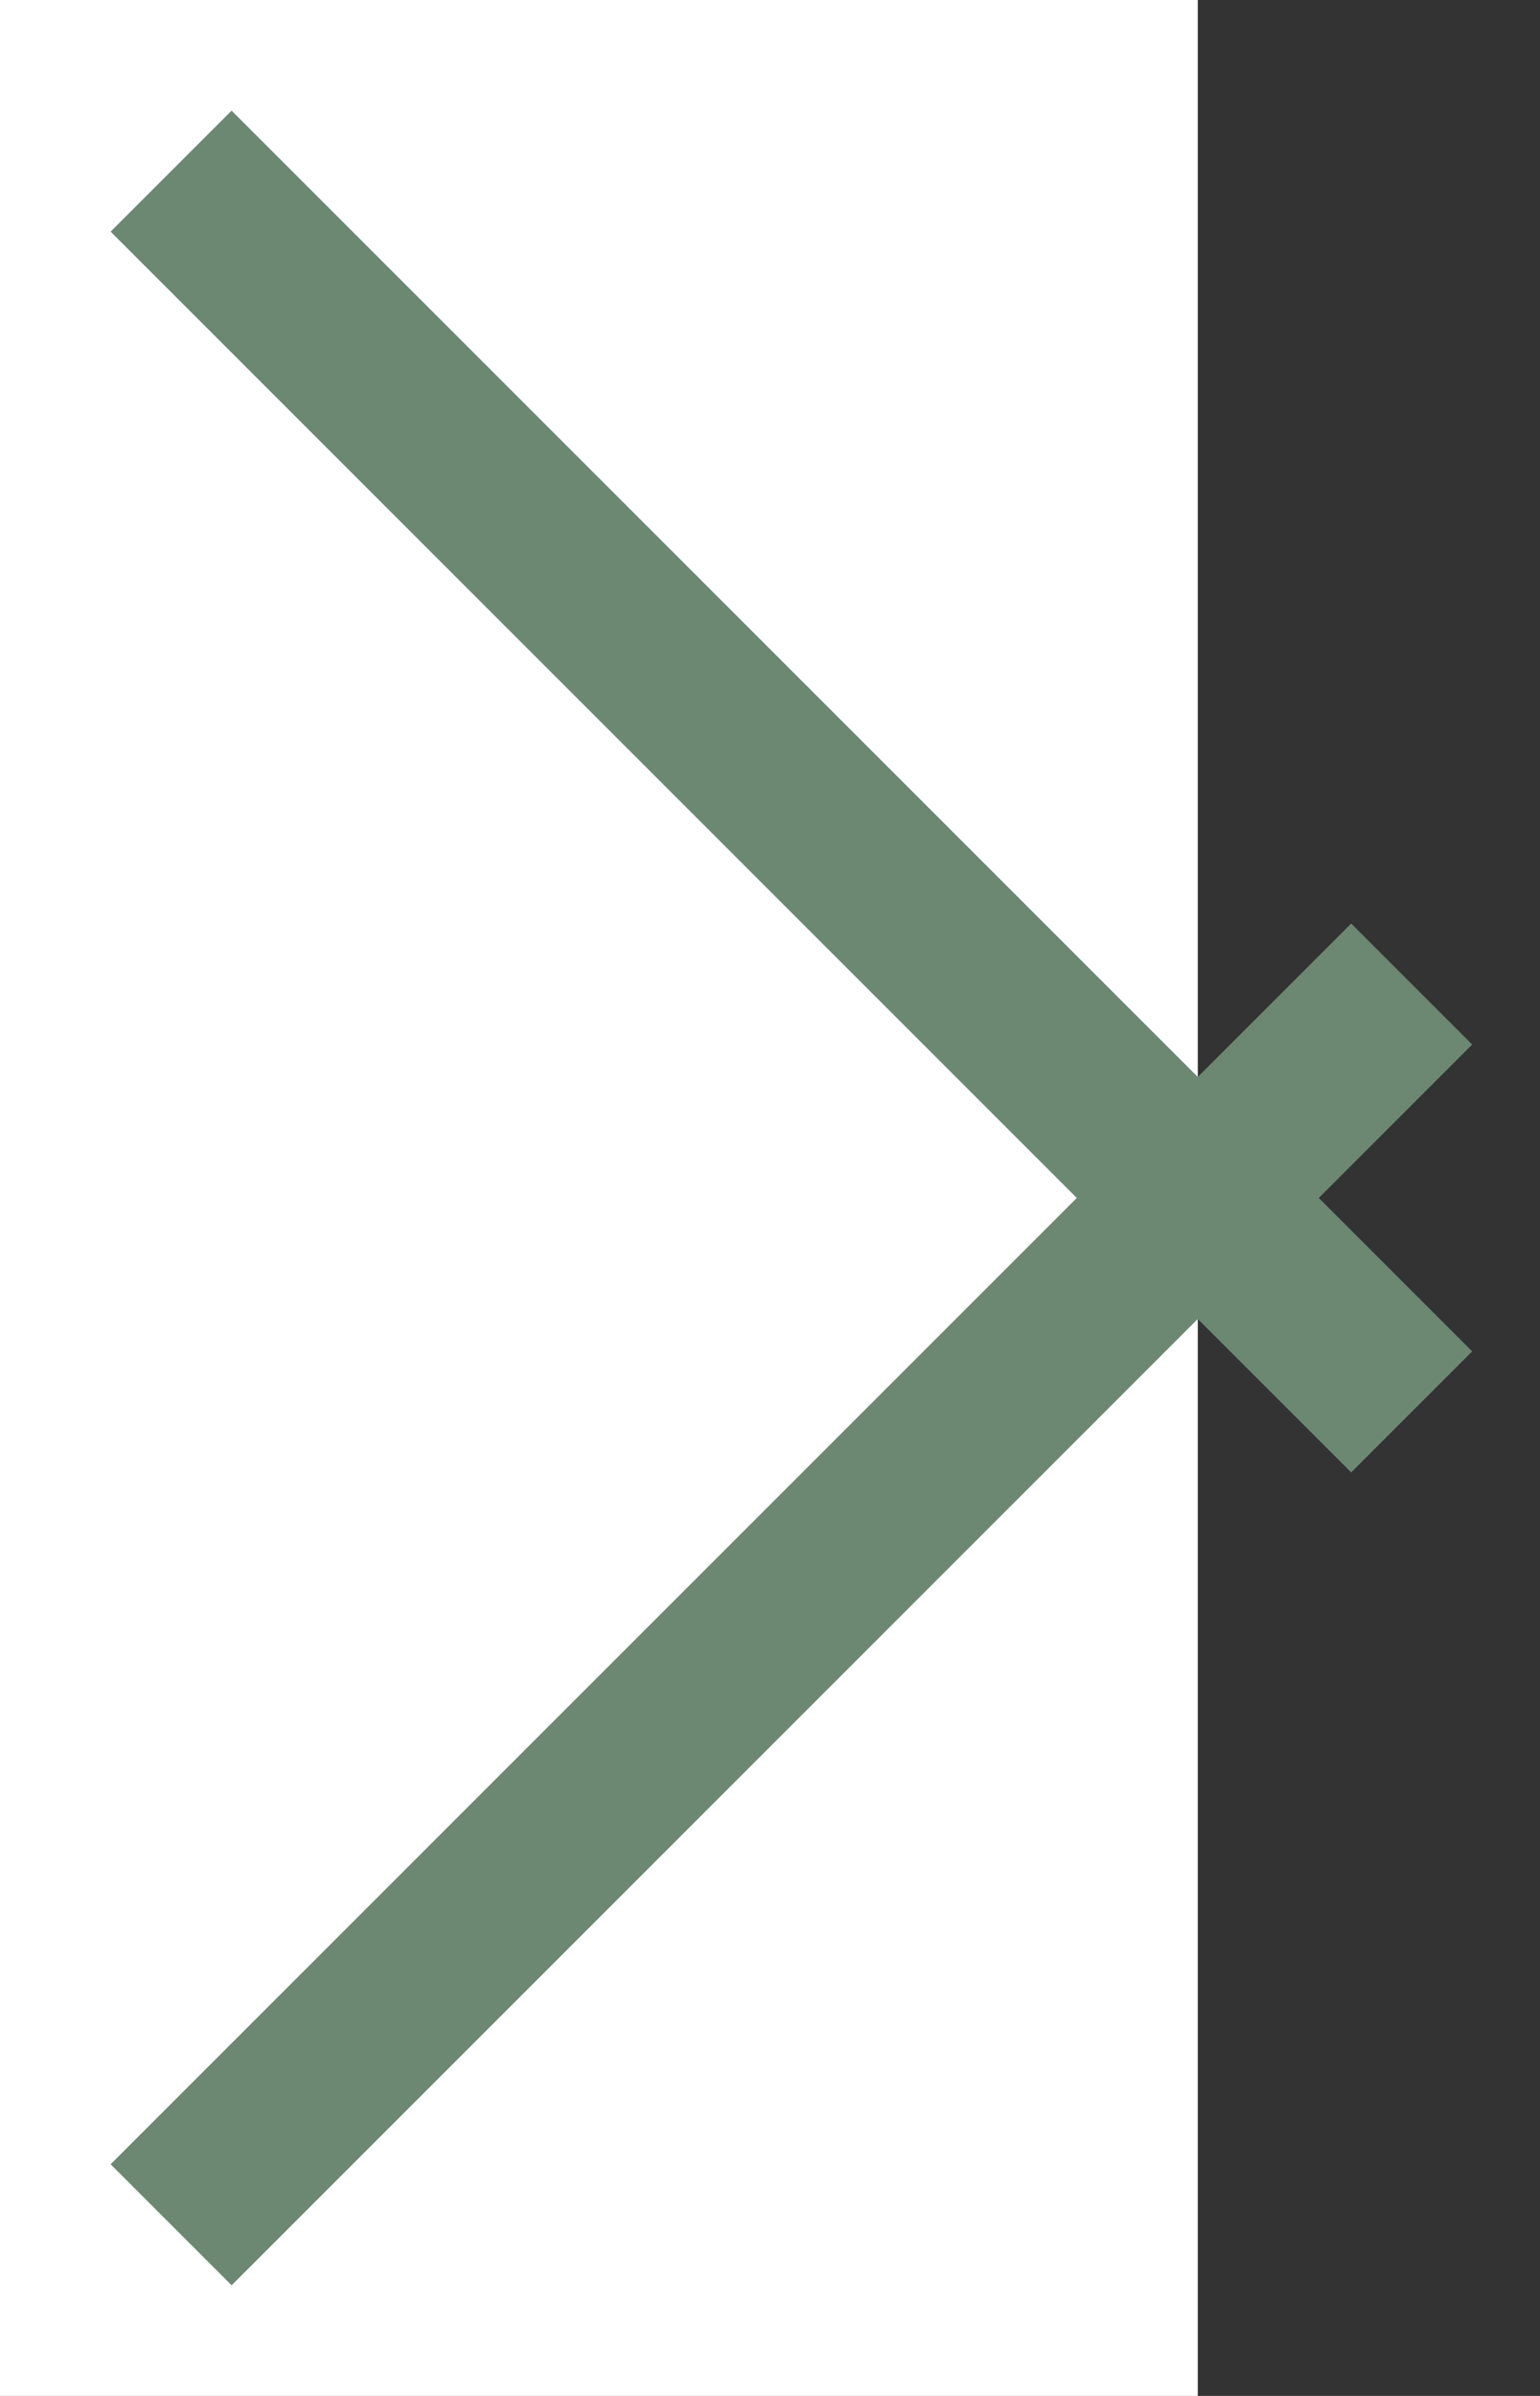
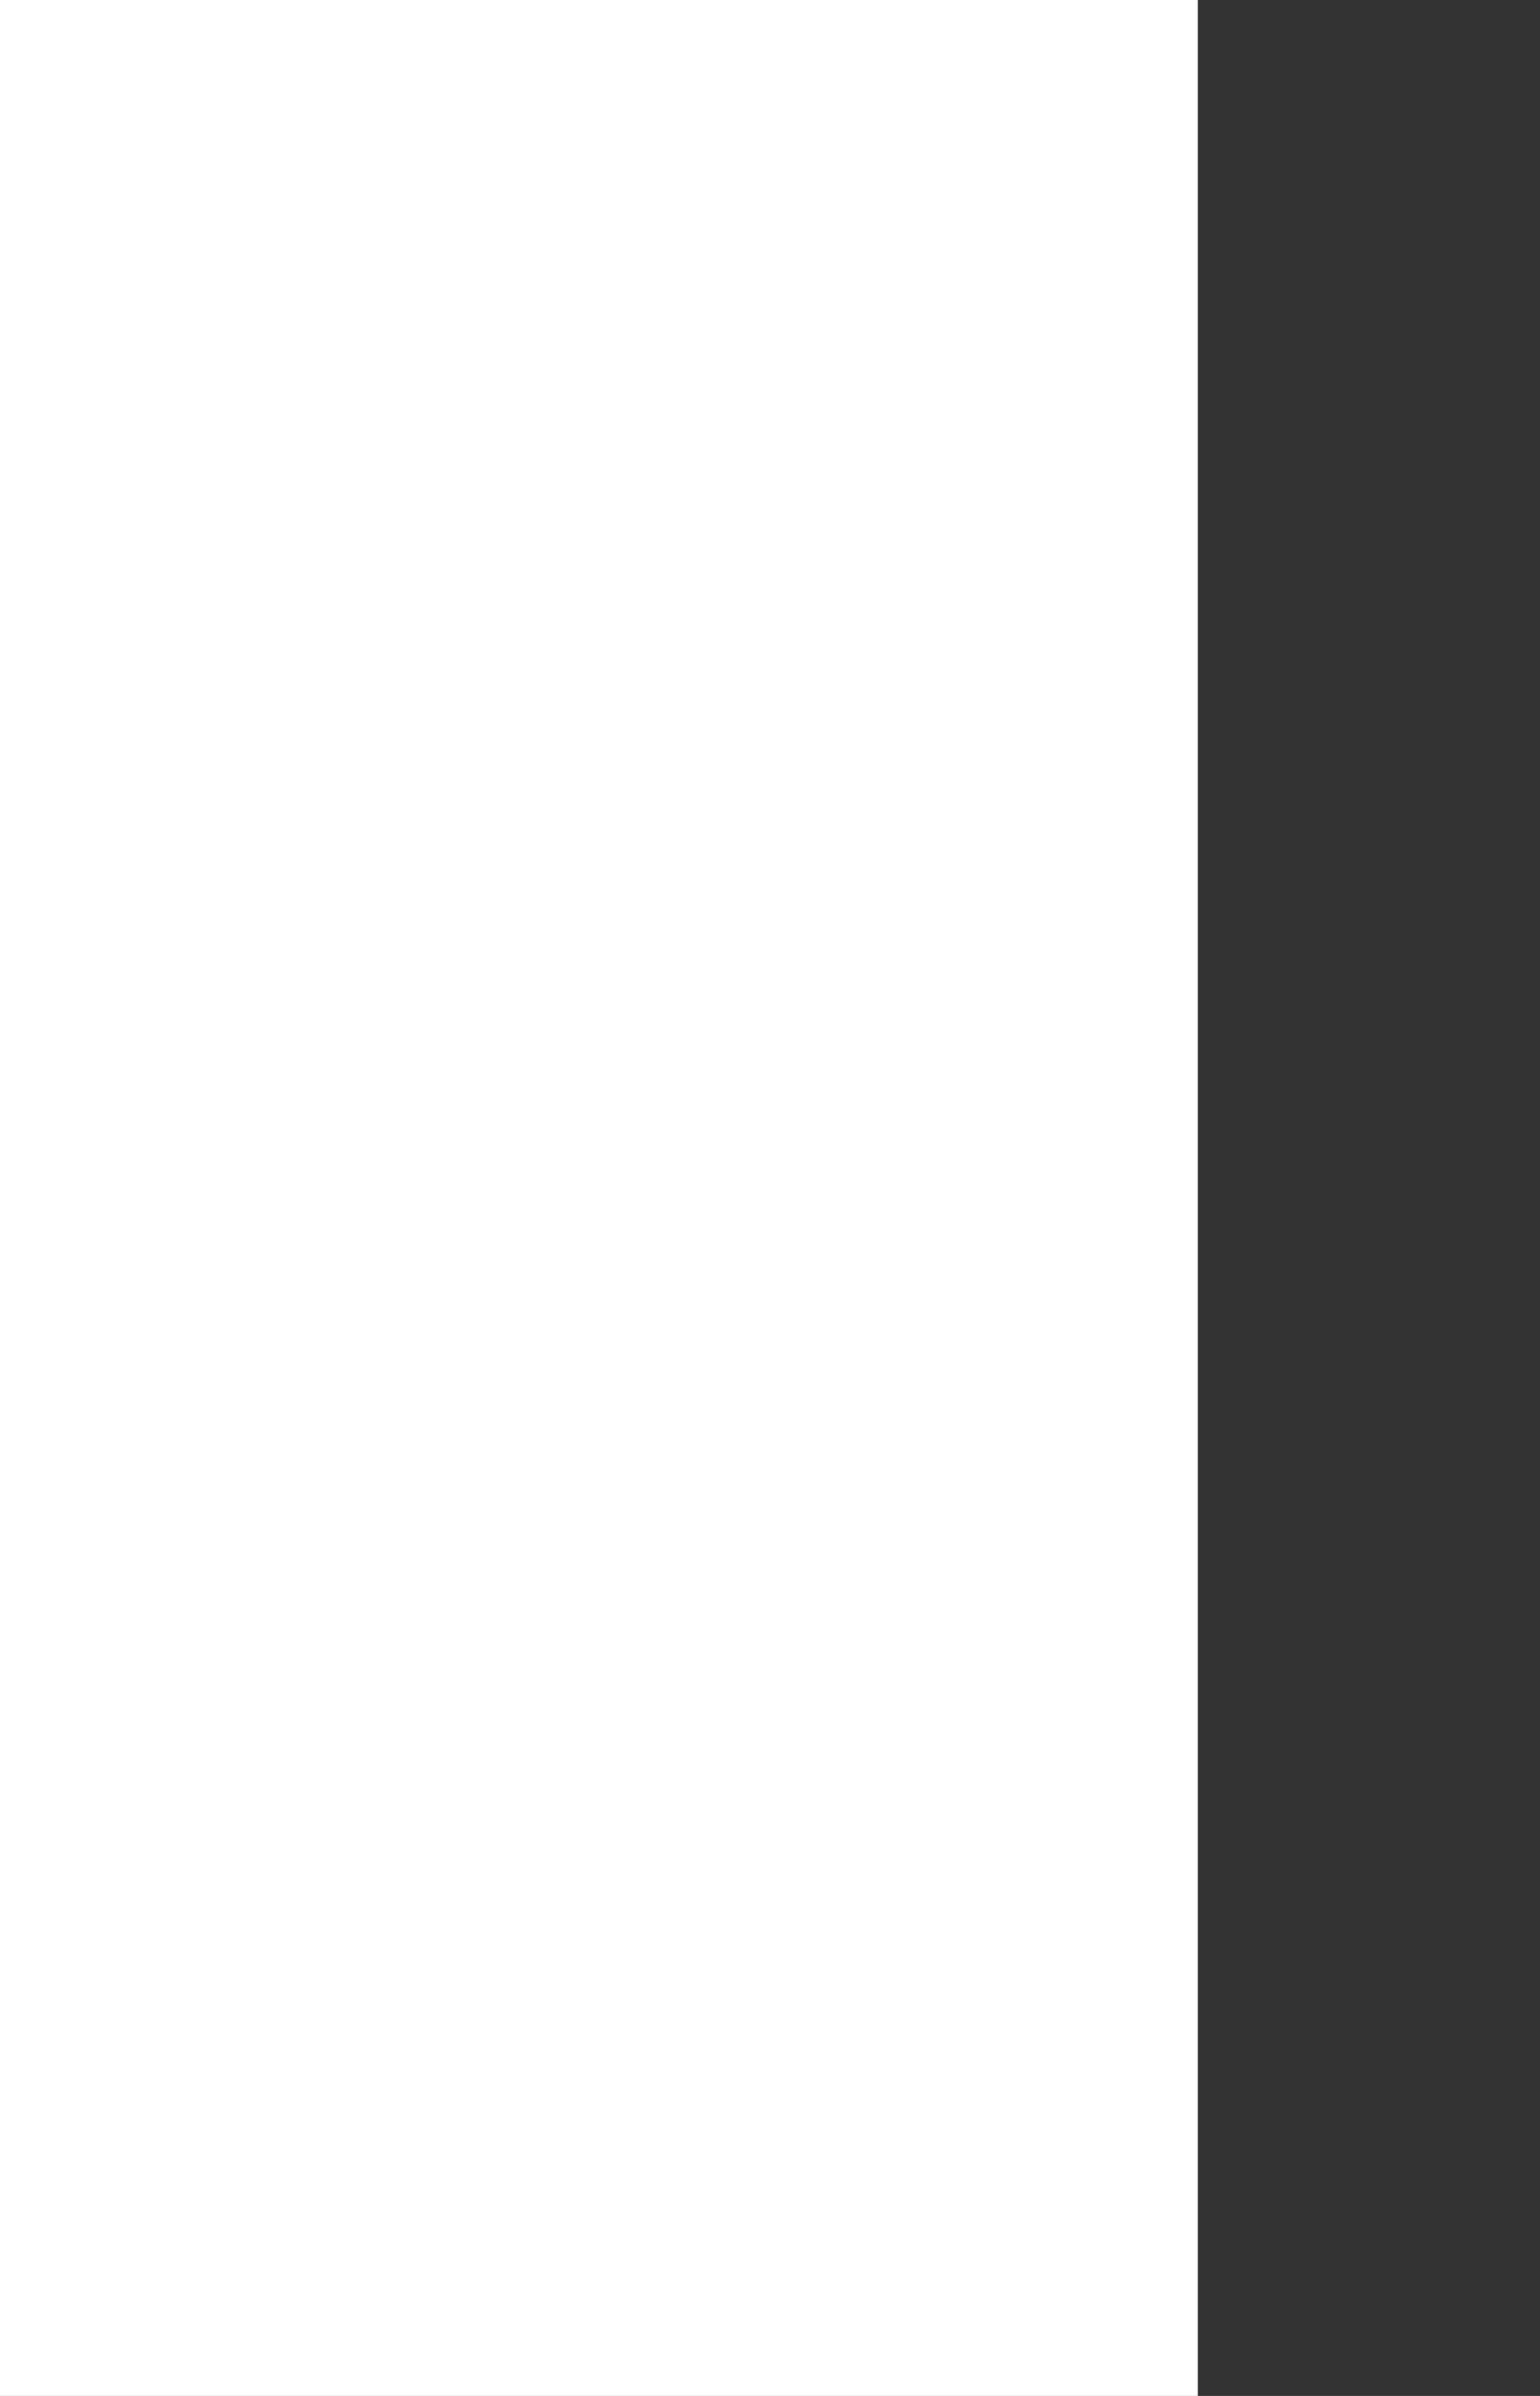
<svg xmlns="http://www.w3.org/2000/svg" width="9" height="14" viewBox="0 0 9 14" fill="none">
  <rect x="0" y="0" width="9" height="14" fill="#333333" stroke="none" />
  <rect width="7" height="14" fill="white" />
-   <path d="M8.25 8.25L7 7L8.25 5.75" stroke="#6C8873" />
-   <path d="M1 1L7 7L1 13" stroke="#6C8873" />
</svg>